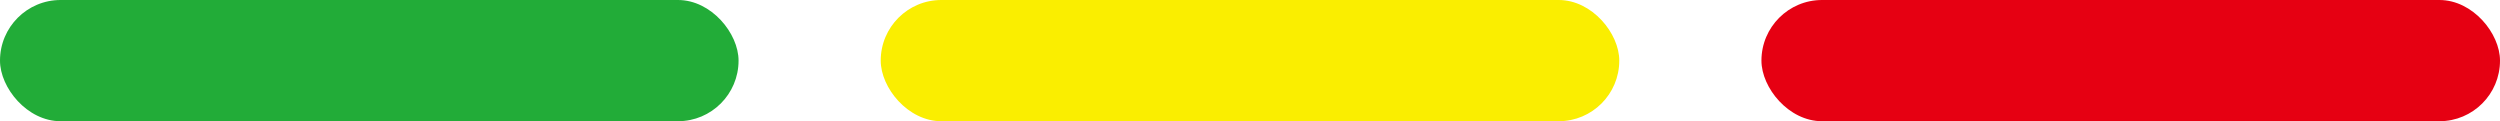
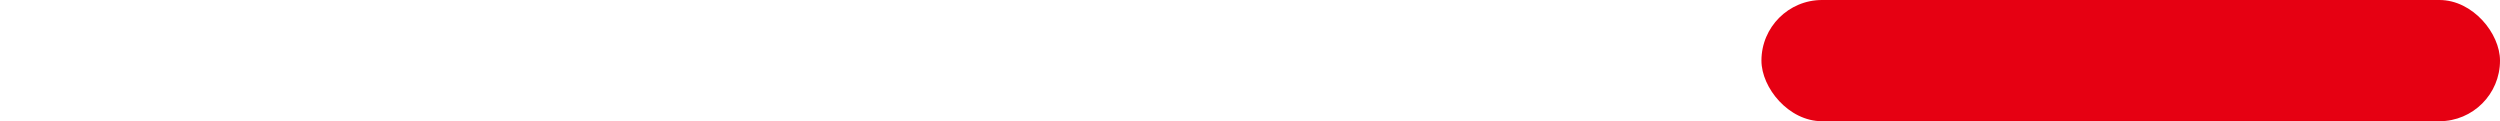
<svg xmlns="http://www.w3.org/2000/svg" viewBox="0 0 113.43 5.5">
  <defs>
    <style>.cls-1{fill:#22ac38;}.cls-2{fill:#faee00;}.cls-3{fill:#e60012;}</style>
  </defs>
  <title>level3</title>
  <g id="レイヤー_2" data-name="レイヤー 2">
    <g id="レイヤー_1-2" data-name="レイヤー 1">
-       <rect class="cls-1" width="33.51" height="5.5" rx="2.75" ry="2.75" />
-       <rect class="cls-2" x="39.96" width="33.51" height="5.5" rx="2.75" ry="2.75" />
      <rect class="cls-3" x="79.92" width="33.51" height="5.5" rx="2.75" ry="2.75" />
    </g>
  </g>
</svg>